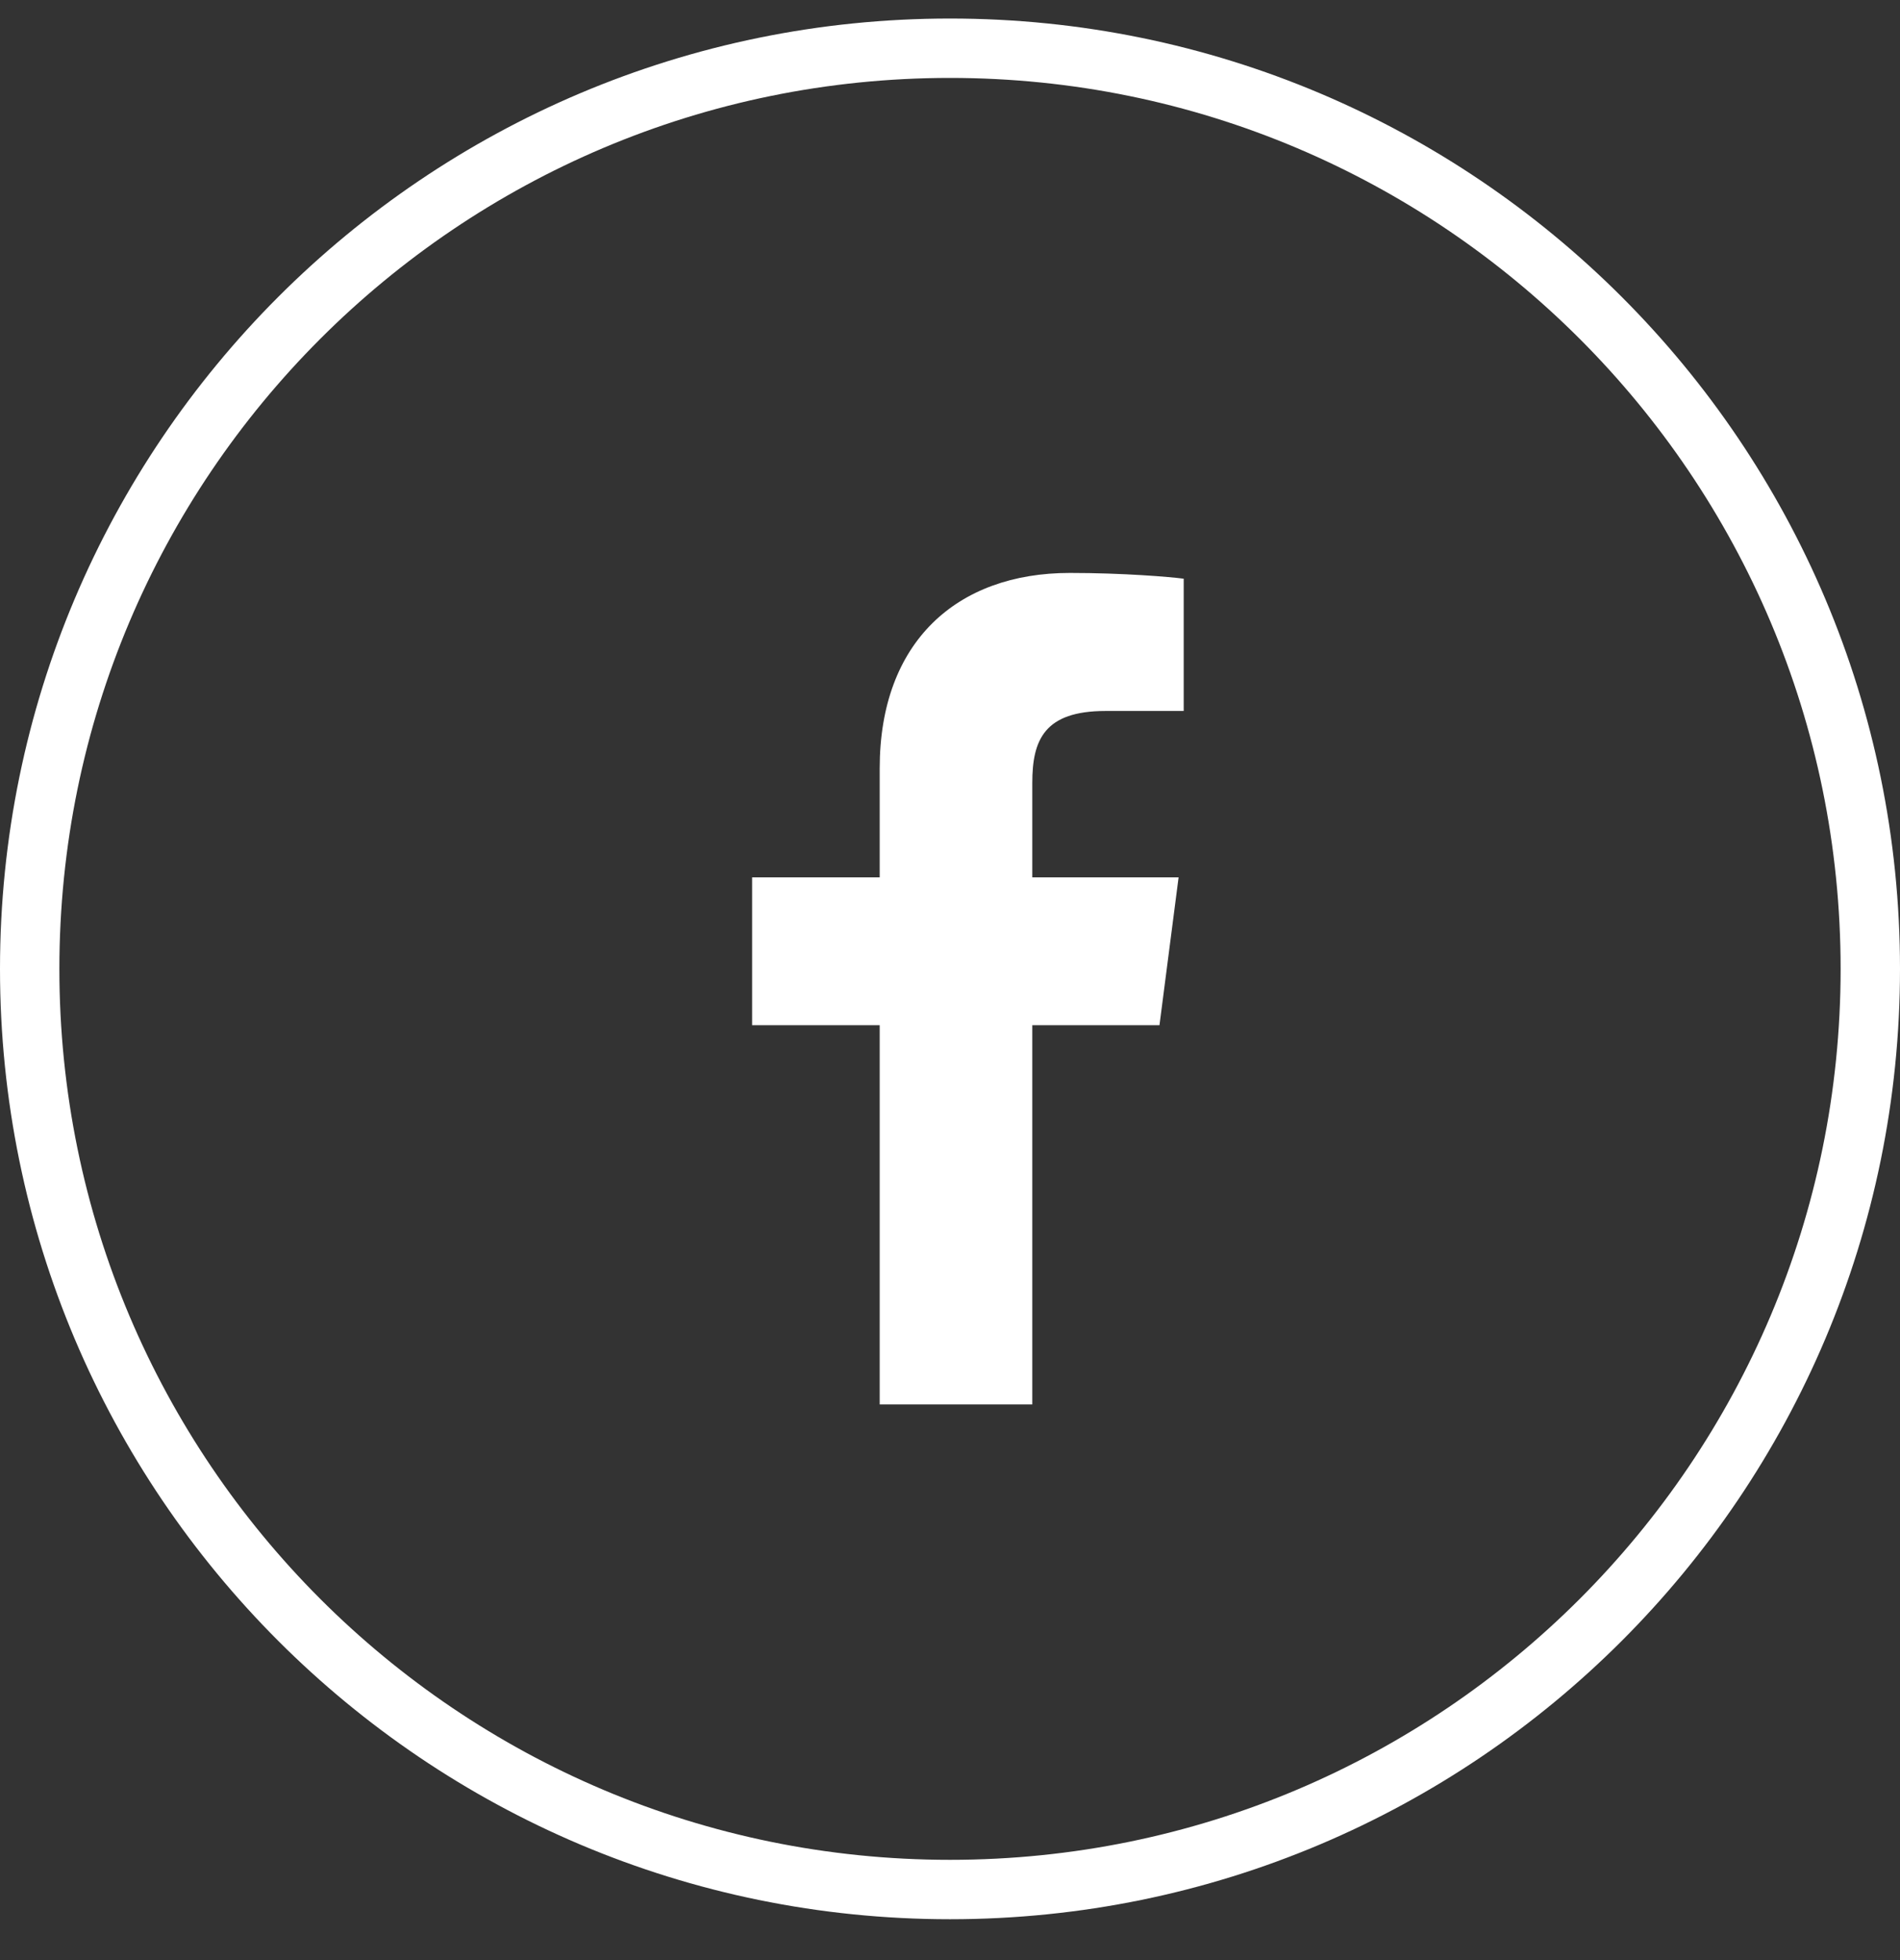
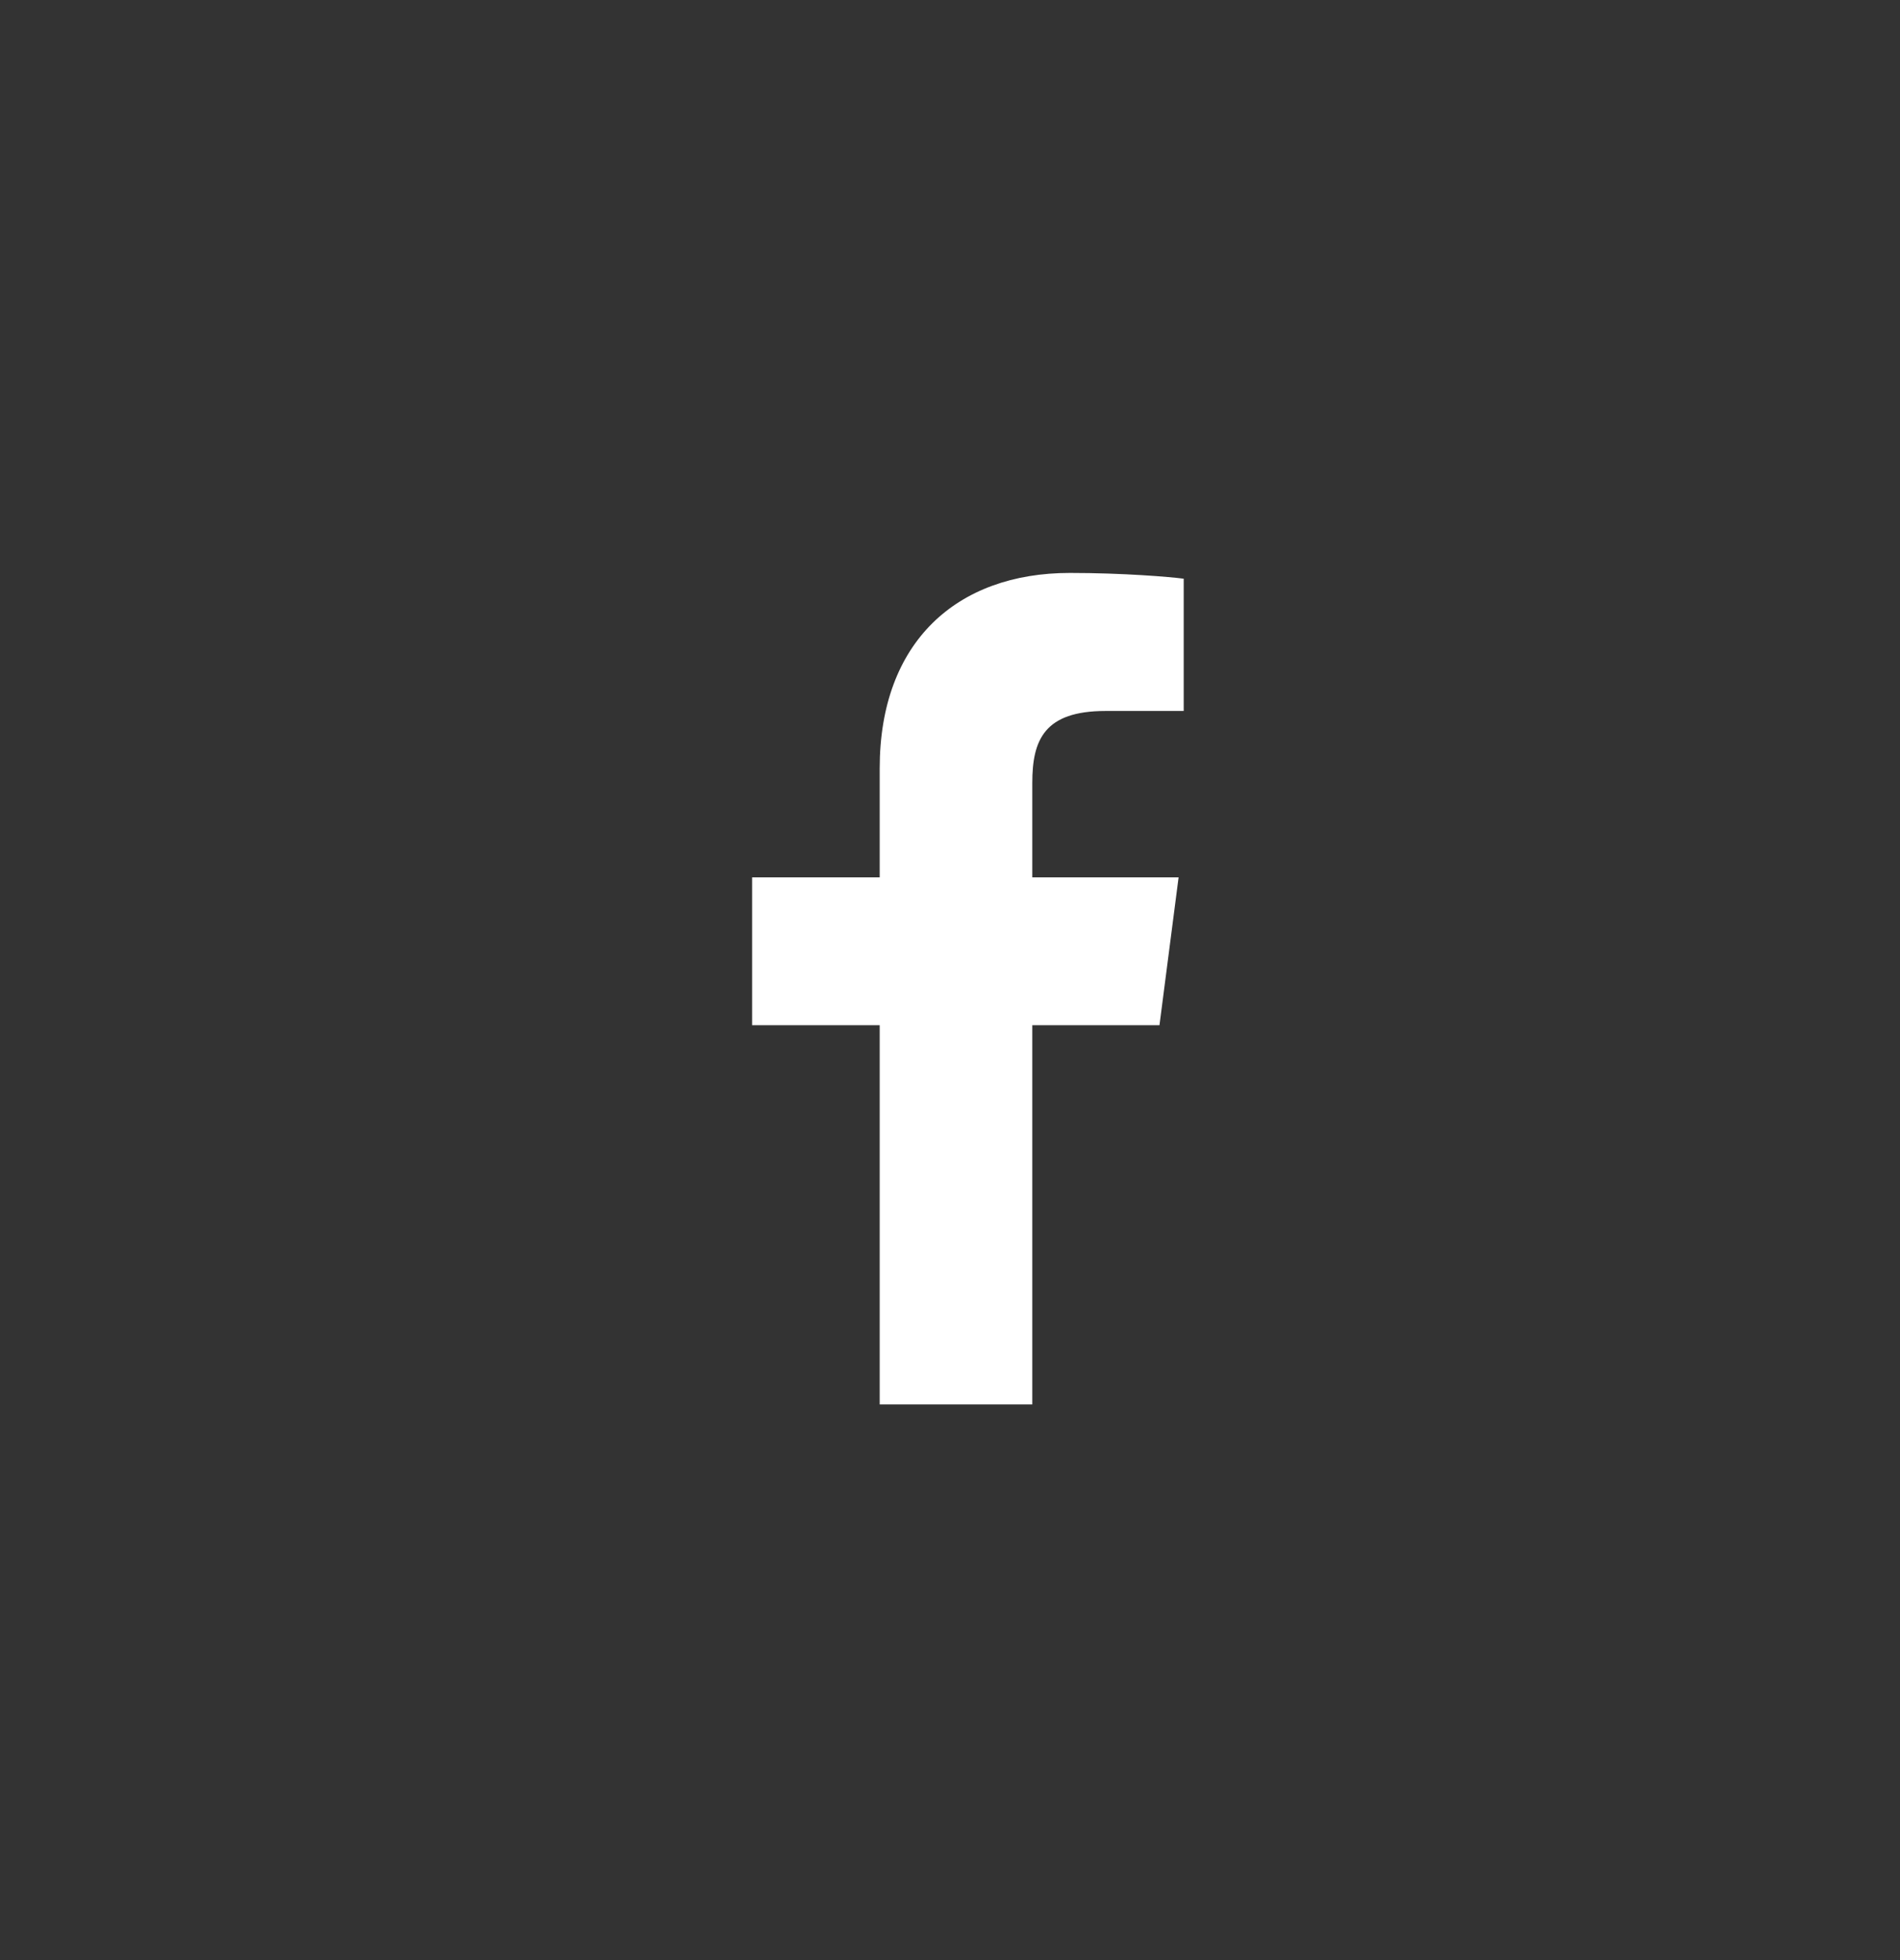
<svg xmlns="http://www.w3.org/2000/svg" width="32" height="33" viewBox="0 0 32 33" fill="none">
  <rect x="0" y="0" width="32" height="33" fill="#333333" stroke="none" />
-   <path d="M16 0.812C24.56 0.812 31.5 7.752 31.5 16.312C31.5 24.873 24.56 31.812 16 31.812C7.44 31.812 0.5 24.873 0.5 16.312C0.5 7.752 7.44 0.812 16 0.812Z" stroke="white" />
  <path d="M17.386 23.645V17.26H19.528L19.85 14.771H17.386V13.181C17.386 12.461 17.585 11.97 18.619 11.97L19.936 11.97V9.743C19.709 9.713 18.927 9.646 18.017 9.646C16.117 9.646 14.816 10.805 14.816 12.935V14.771H12.667V17.26H14.816V23.645H17.386Z" fill="white" />
</svg>